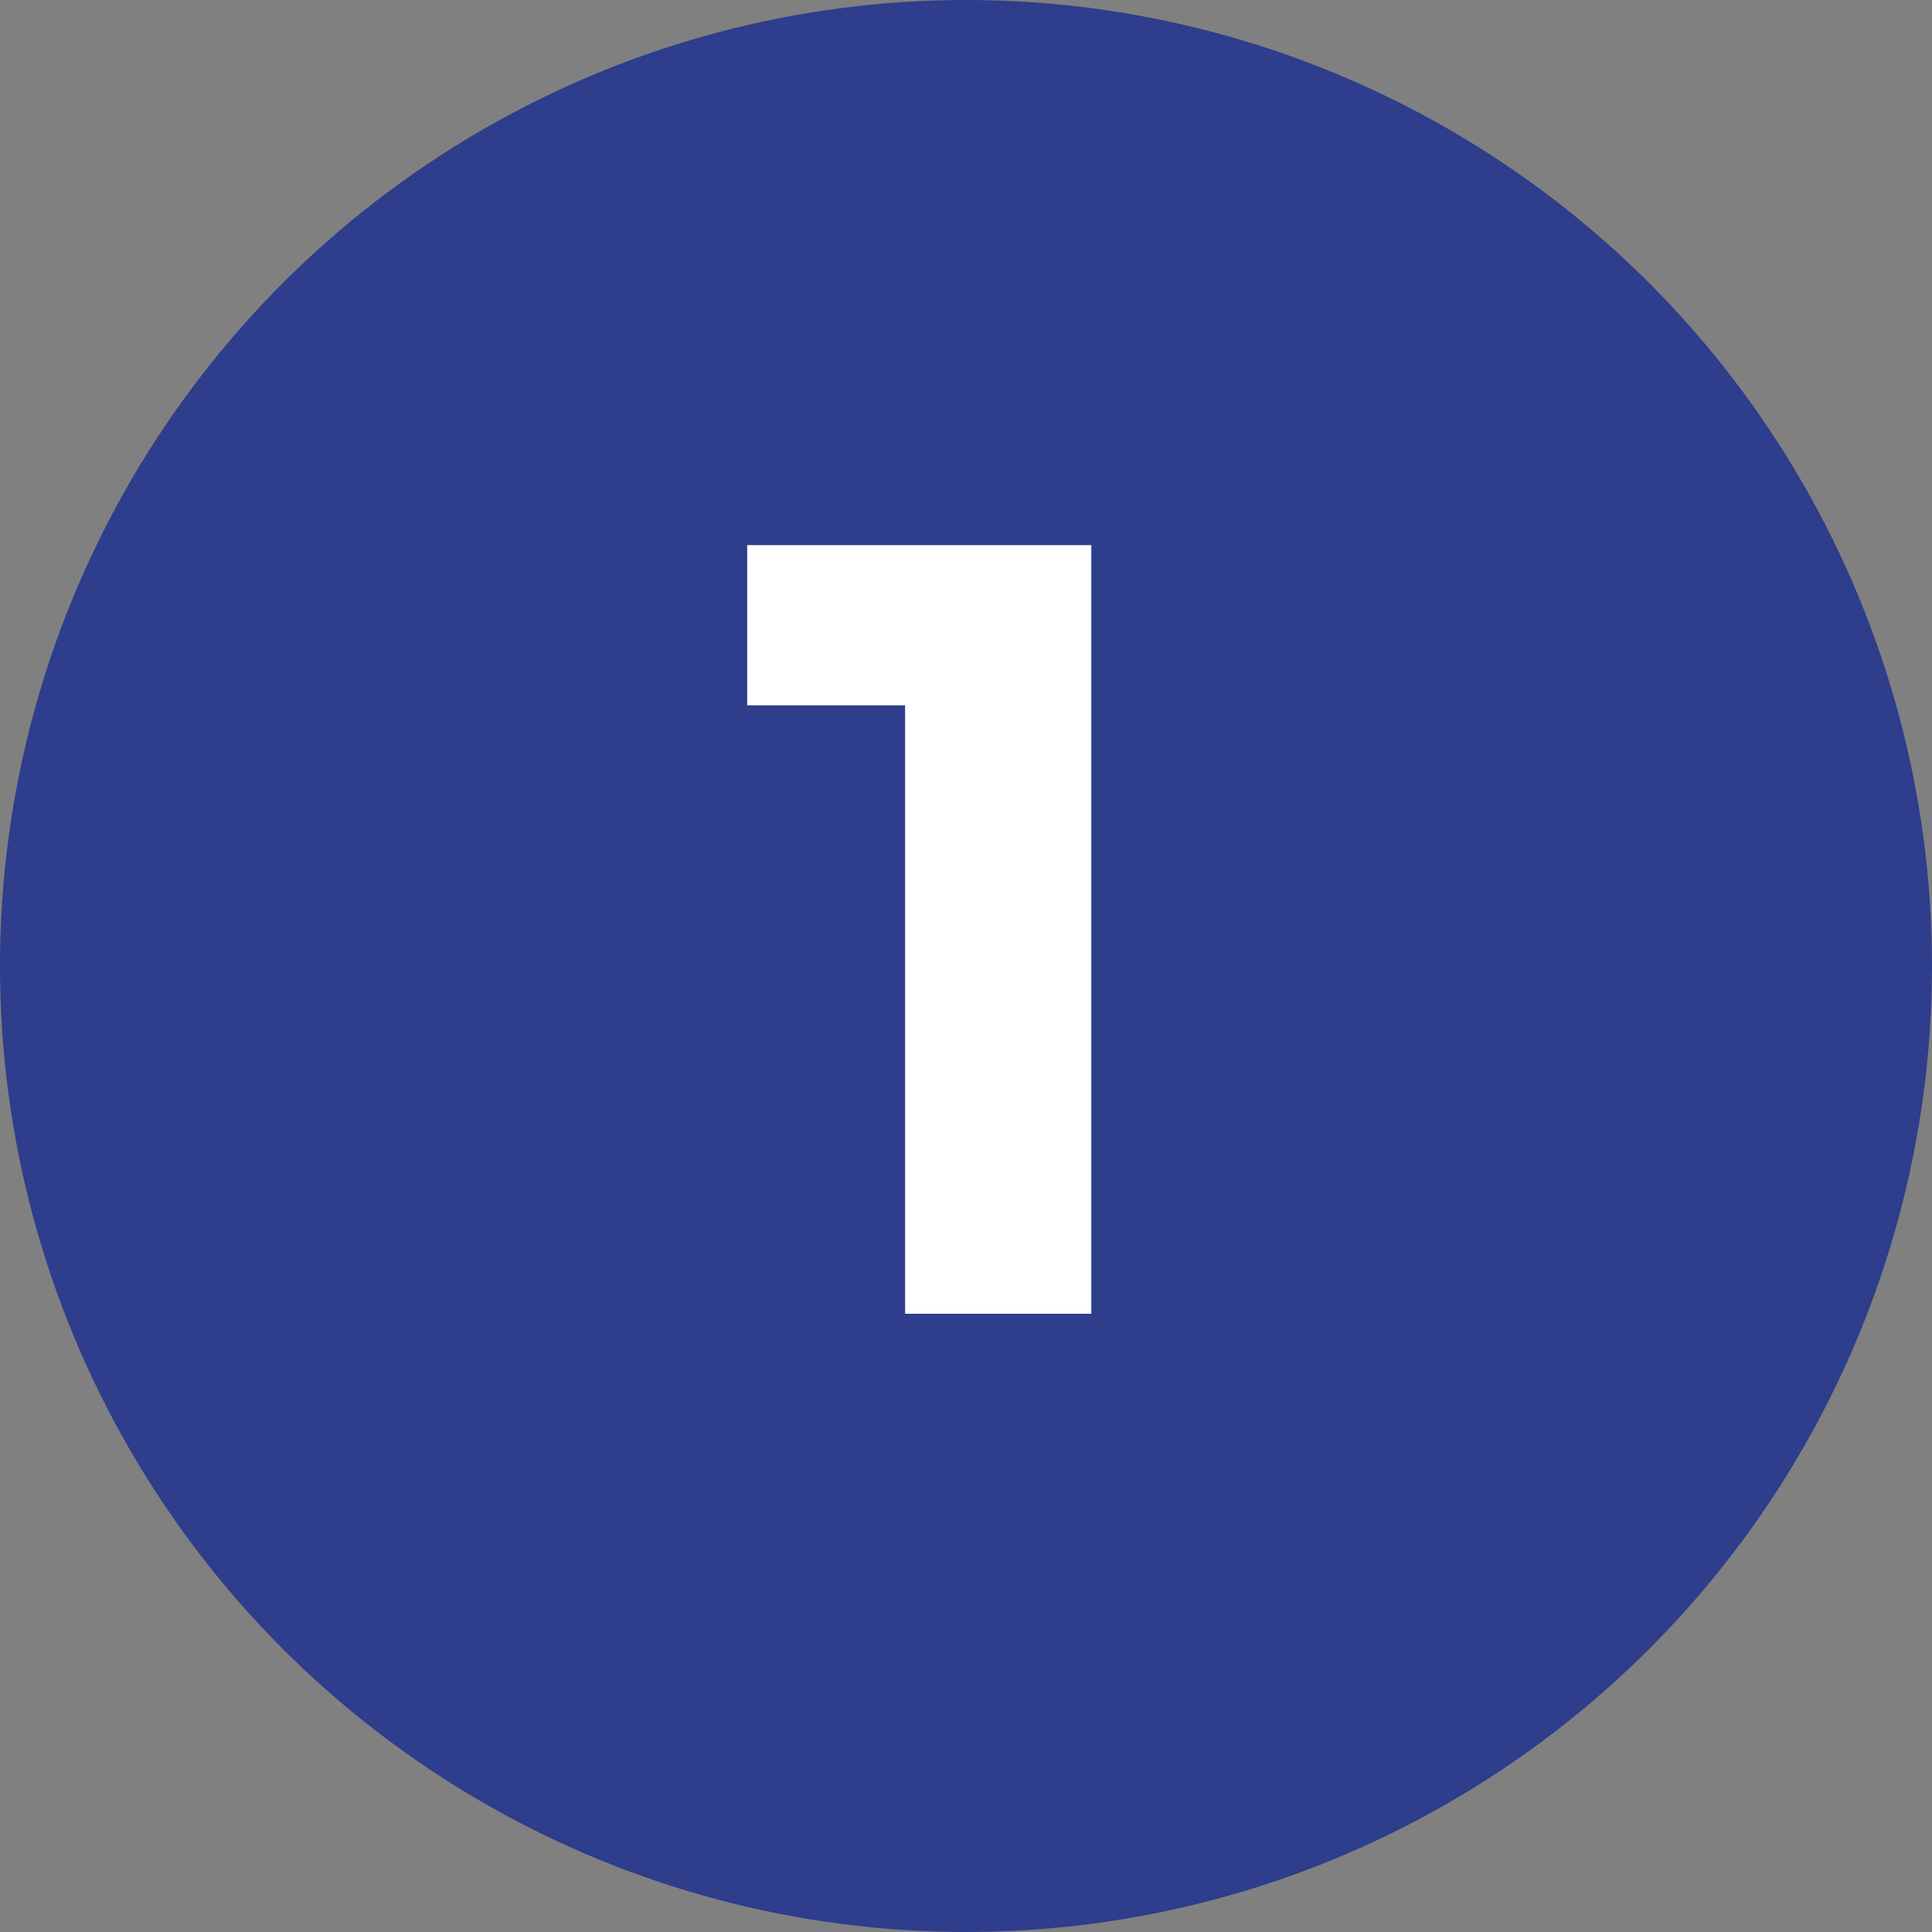
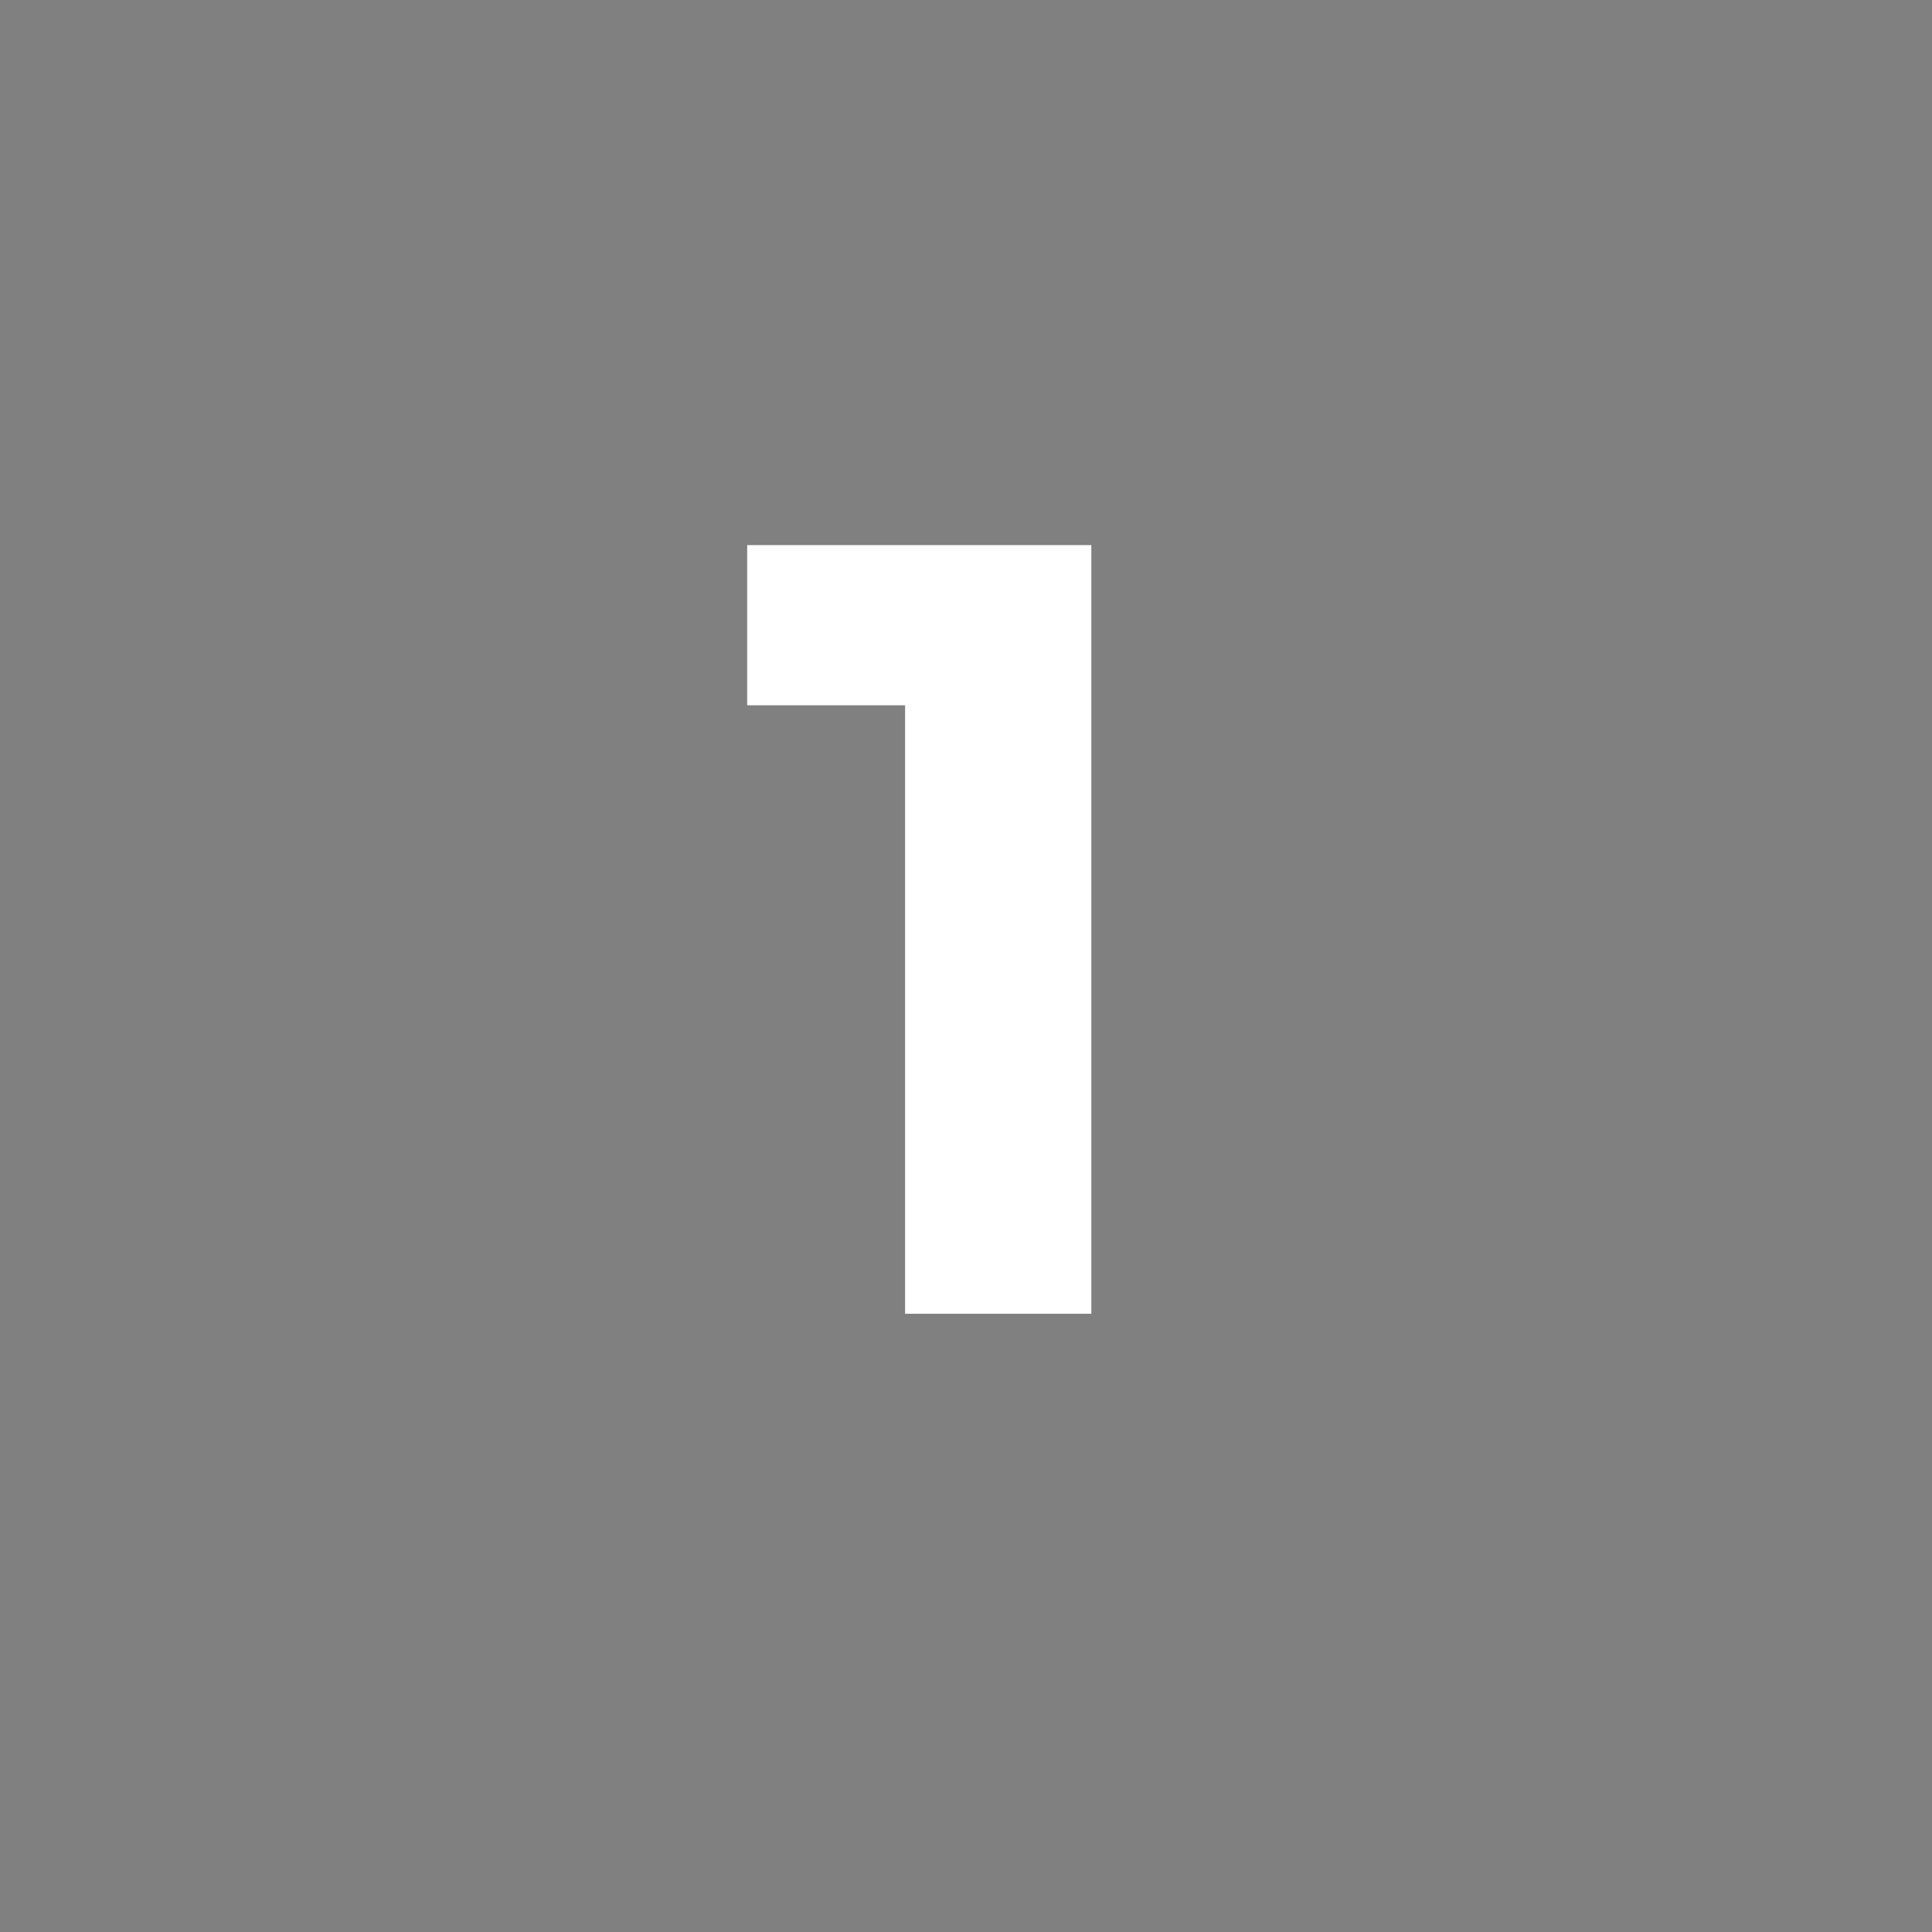
<svg xmlns="http://www.w3.org/2000/svg" width="200" height="200" viewBox="0 0 200 200" fill="none">
  <rect x="0" y="0" width="200" height="200" fill="#808080" stroke="none" />
-   <circle cx="100" cy="100" r="100" fill="#2E3D8C" />
  <path d="M112.973 136H93.695V73.012H77.348V56.43H112.973V136Z" fill="white" />
</svg>